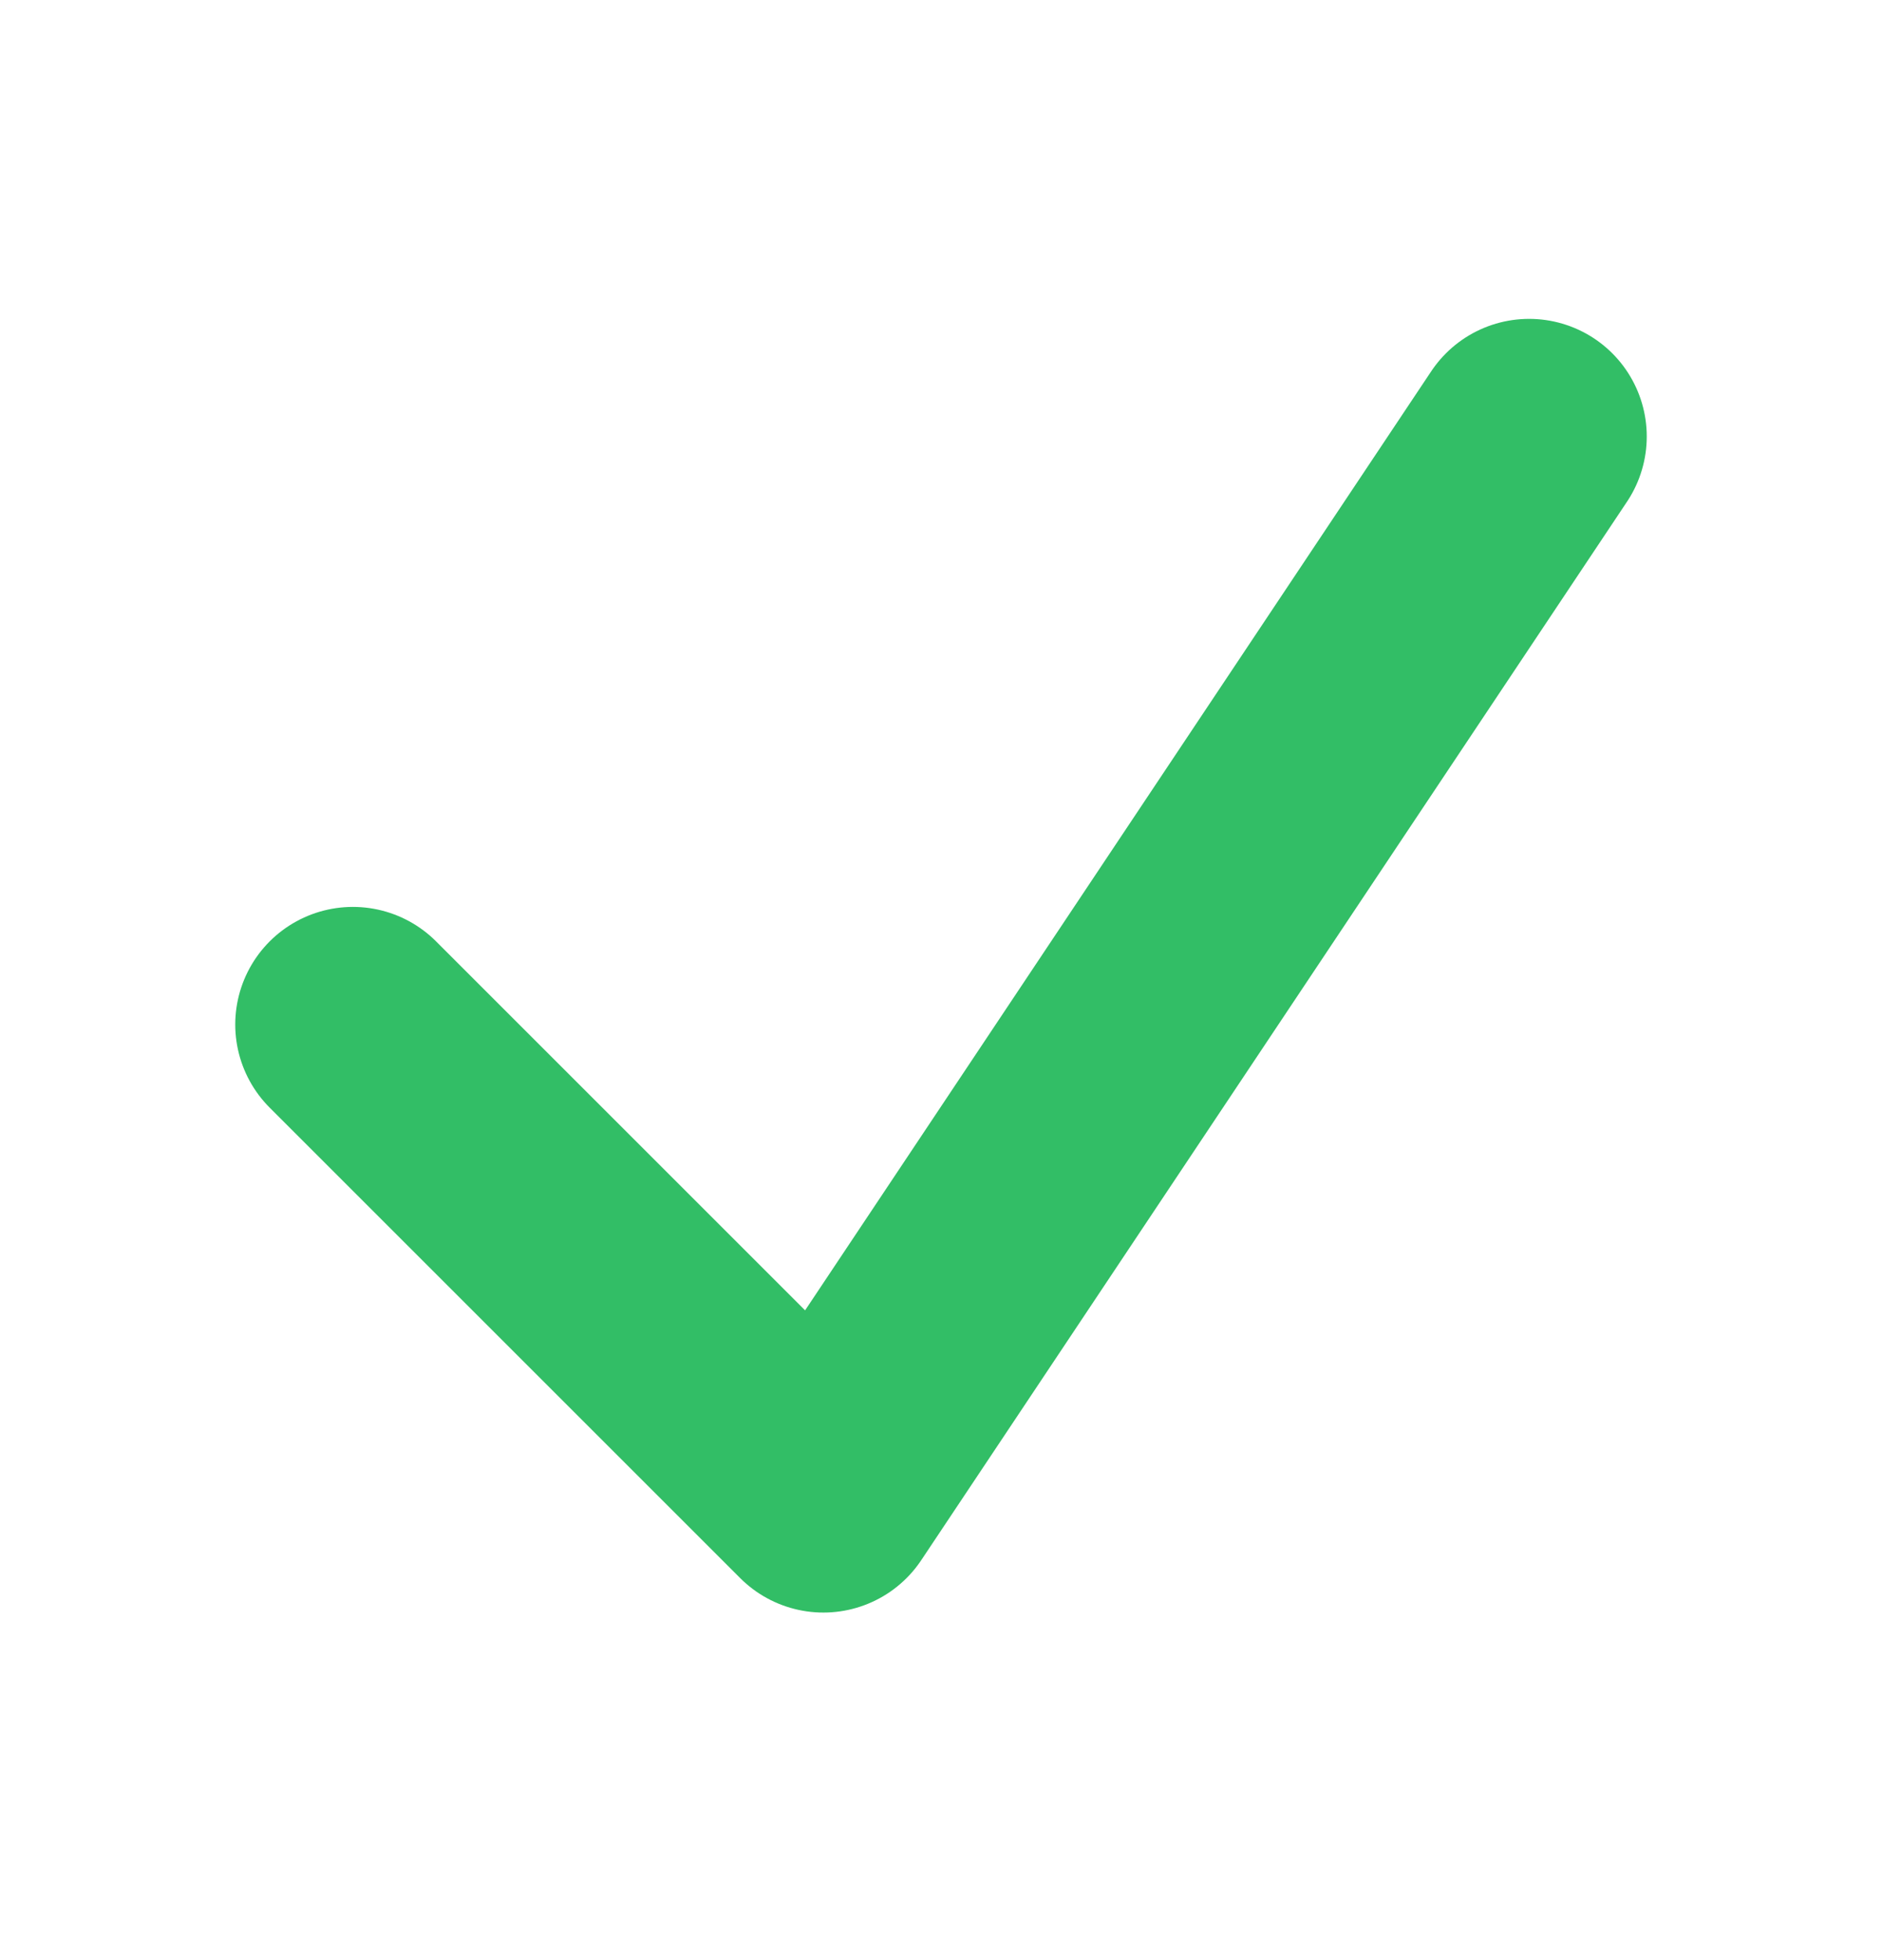
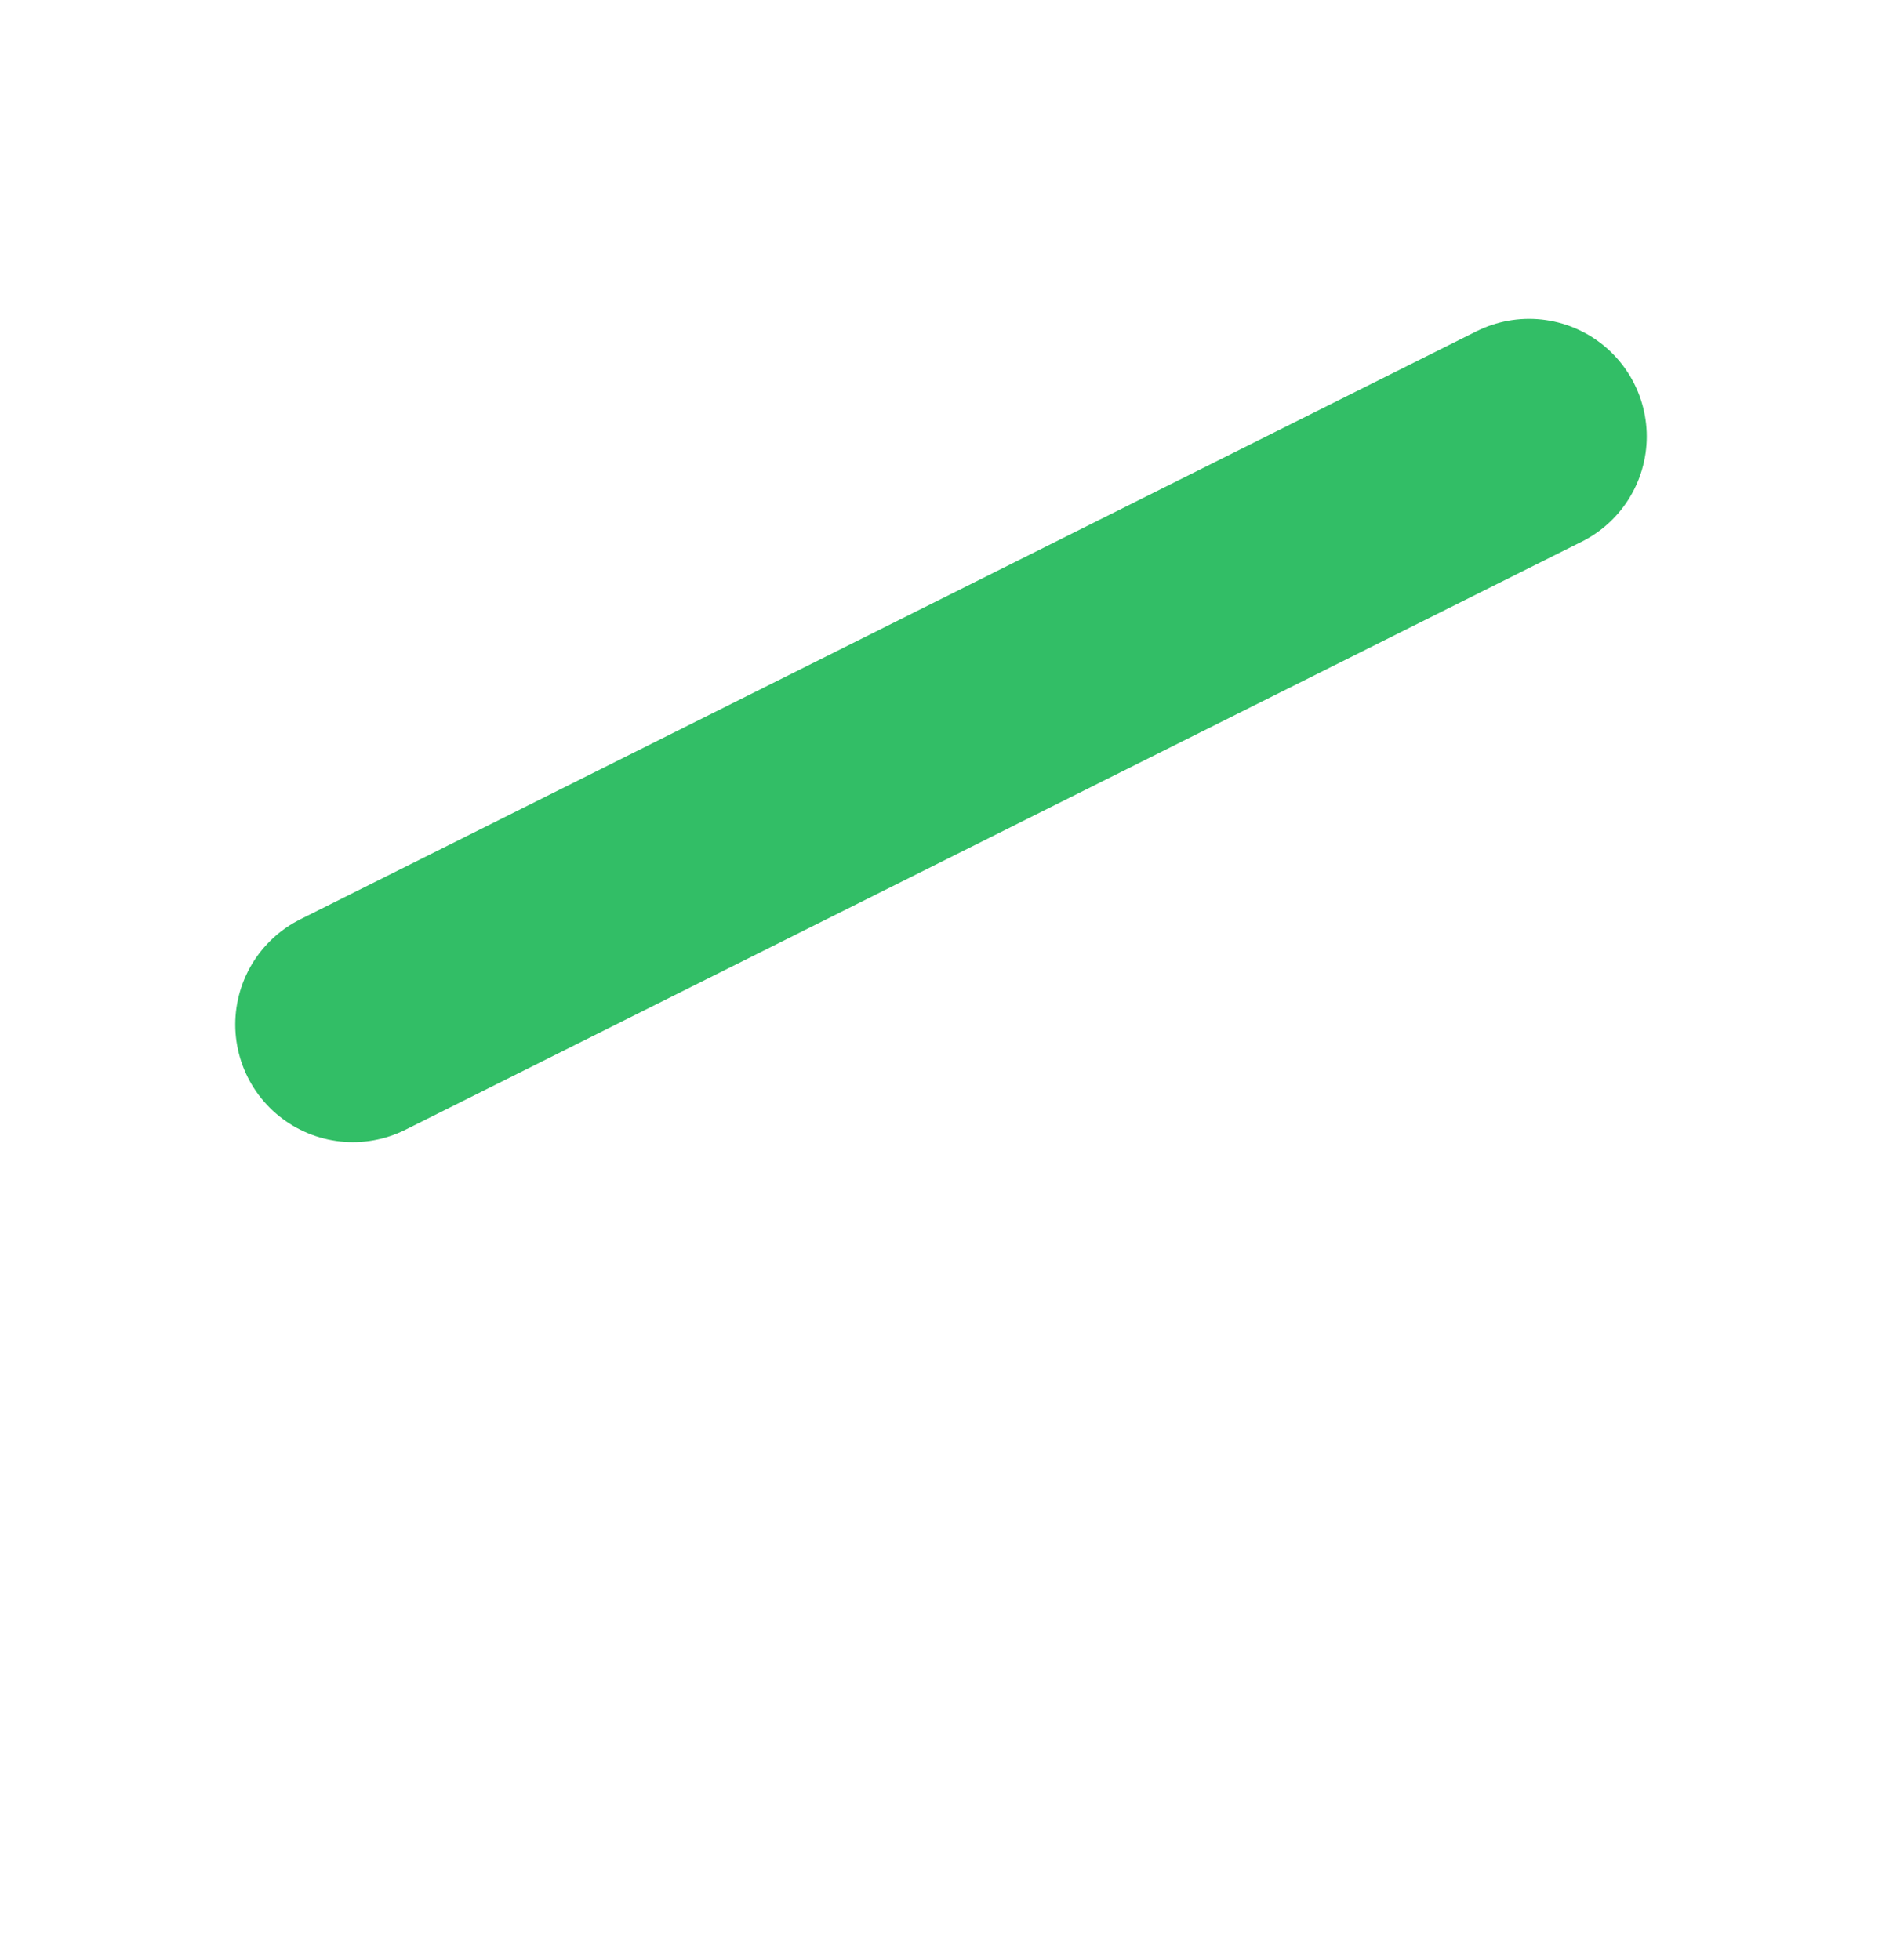
<svg xmlns="http://www.w3.org/2000/svg" width="24" height="25" viewBox="0 0 24 25" fill="none">
-   <path d="M4.5 13.067L10.5 19.067L19.5 5.567" stroke="#32BE66" stroke-width="3" stroke-linecap="round" stroke-linejoin="round" />
+   <path d="M4.5 13.067L19.5 5.567" stroke="#32BE66" stroke-width="3" stroke-linecap="round" stroke-linejoin="round" />
</svg>